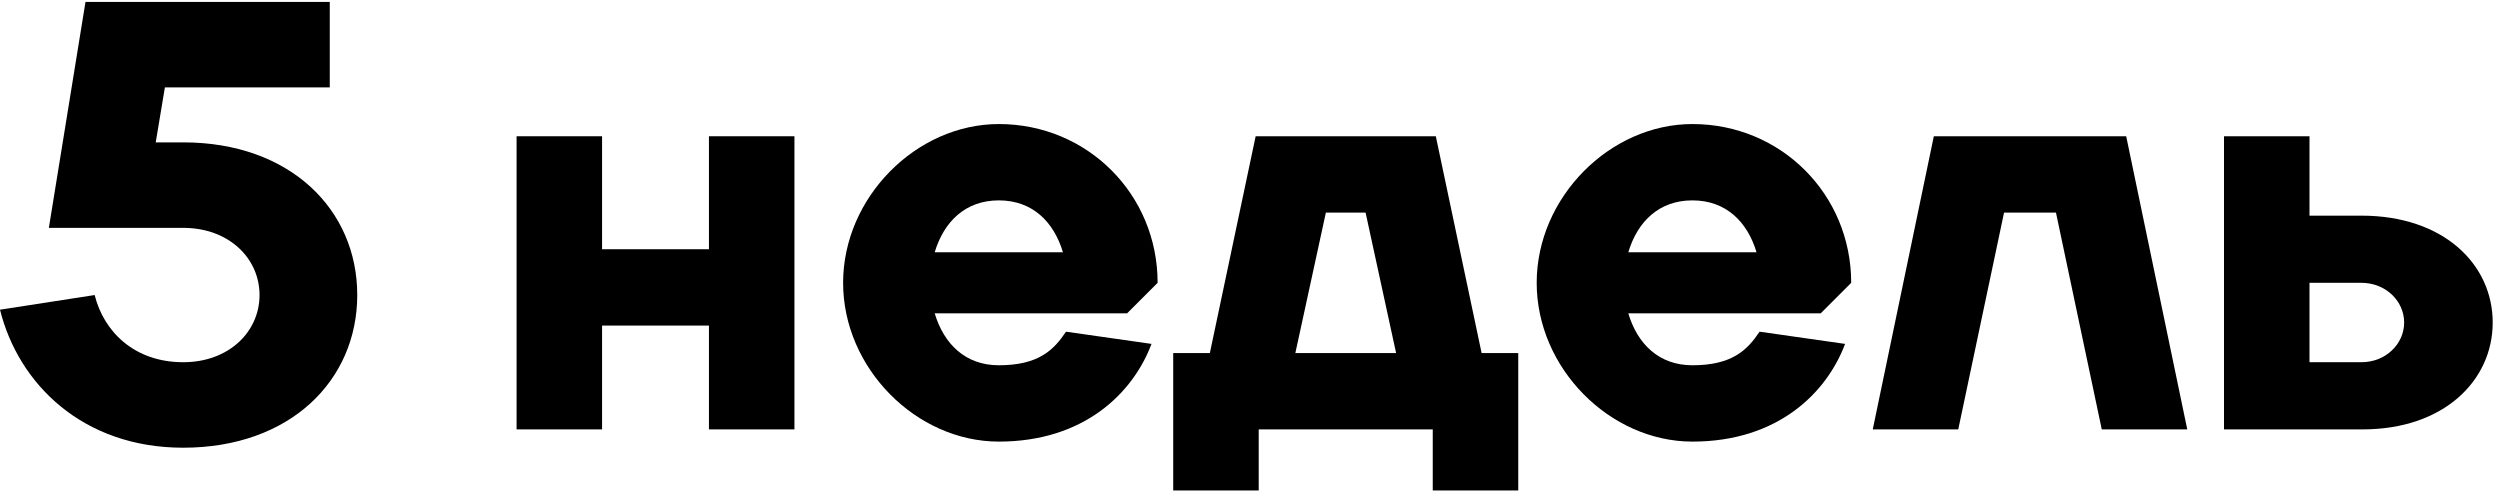
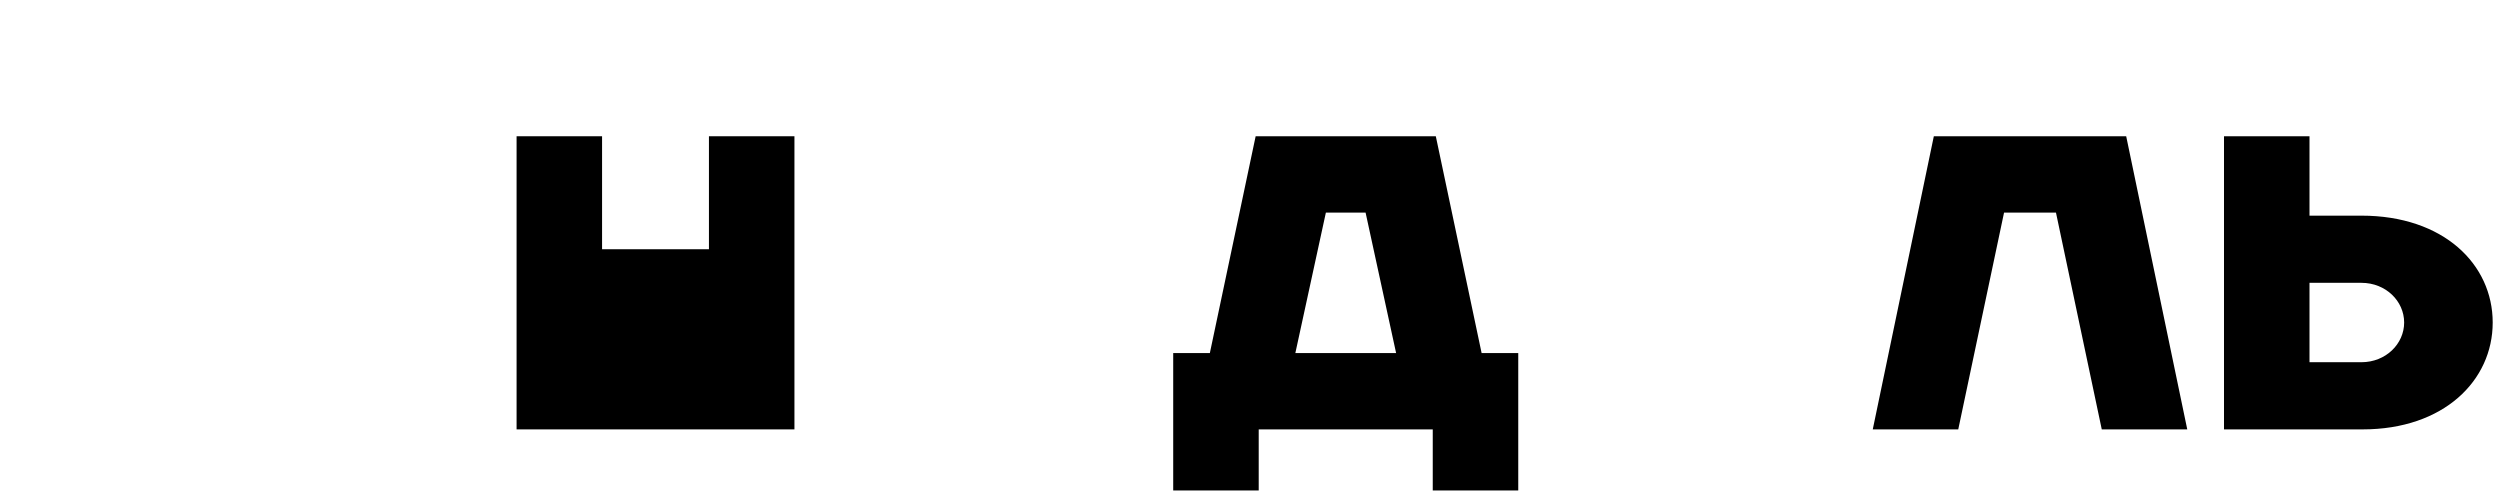
<svg xmlns="http://www.w3.org/2000/svg" width="262" height="52" viewBox="0 0 262 52" fill="none">
-   <path d="M19.2 23.88C24 23.88 27.2 27.08 27.2 30.92C27.2 34.76 24 37.96 19.2 37.96C14.08 37.96 10.88 34.76 9.92 30.92L0 32.456C1.92 40.2 8.64 46.92 19.2 46.92C30.4 46.92 37.44 39.88 37.44 30.92C37.44 21.96 30.4 14.92 19.2 14.92H16.32L17.28 9.16H34.56V0.2H8.96L5.12 23.88H19.2Z" fill="black" />
-   <path d="M54.138 45H63.097V34.12H74.297V45H83.257V14.28H74.297V26.12H63.097V14.28H54.138V45Z" fill="black" />
-   <path d="M104.678 13C96.037 13 88.358 20.68 88.358 29.64C88.358 38.6 96.037 46.28 104.678 46.28C113.638 46.28 118.758 41.16 120.678 36.04L111.717 34.76C110.438 36.68 108.838 38.28 104.678 38.28C101.158 38.28 98.918 36.04 97.957 32.84H118.118L121.318 29.64C121.318 20.36 113.958 13 104.678 13ZM104.678 21C108.198 21 110.438 23.24 111.397 26.44H97.957C98.918 23.24 101.158 21 104.678 21Z" fill="black" />
+   <path d="M54.138 45H63.097H74.297V45H83.257V14.28H74.297V26.12H63.097V14.28H54.138V45Z" fill="black" />
  <path d="M155.273 37L150.473 14.28H131.592L126.793 37H122.952V51.4H131.913V45H150.152V51.4H159.113V37H155.273ZM135.753 37L138.952 22.28H143.113L146.312 37H135.753Z" fill="black" />
-   <path d="M177.365 13C168.725 13 161.045 20.68 161.045 29.64C161.045 38.6 168.725 46.28 177.365 46.28C186.325 46.28 191.445 41.16 193.365 36.04L184.405 34.76C183.125 36.68 181.525 38.28 177.365 38.28C173.845 38.28 171.605 36.04 170.645 32.84H190.805L194.005 29.64C194.005 20.36 186.645 13 177.365 13ZM177.365 21C180.885 21 183.125 23.24 184.085 26.44H170.645C171.605 23.24 173.845 21 177.365 21Z" fill="black" />
  <path d="M222.825 14.28H202.665L196.265 45H205.225L210.025 22.28H215.465L220.265 45H229.225L222.825 14.28Z" fill="black" />
  <path d="M242.035 37.96V29.64H247.475C250.035 29.64 251.955 31.56 251.955 33.8C251.955 36.04 250.035 37.96 247.475 37.96H242.035ZM247.603 45C256.115 45 261.235 39.88 261.235 33.8C261.235 27.72 256.115 22.6 247.475 22.6H242.035V14.28H233.075V45H247.603Z" fill="black" />
</svg>